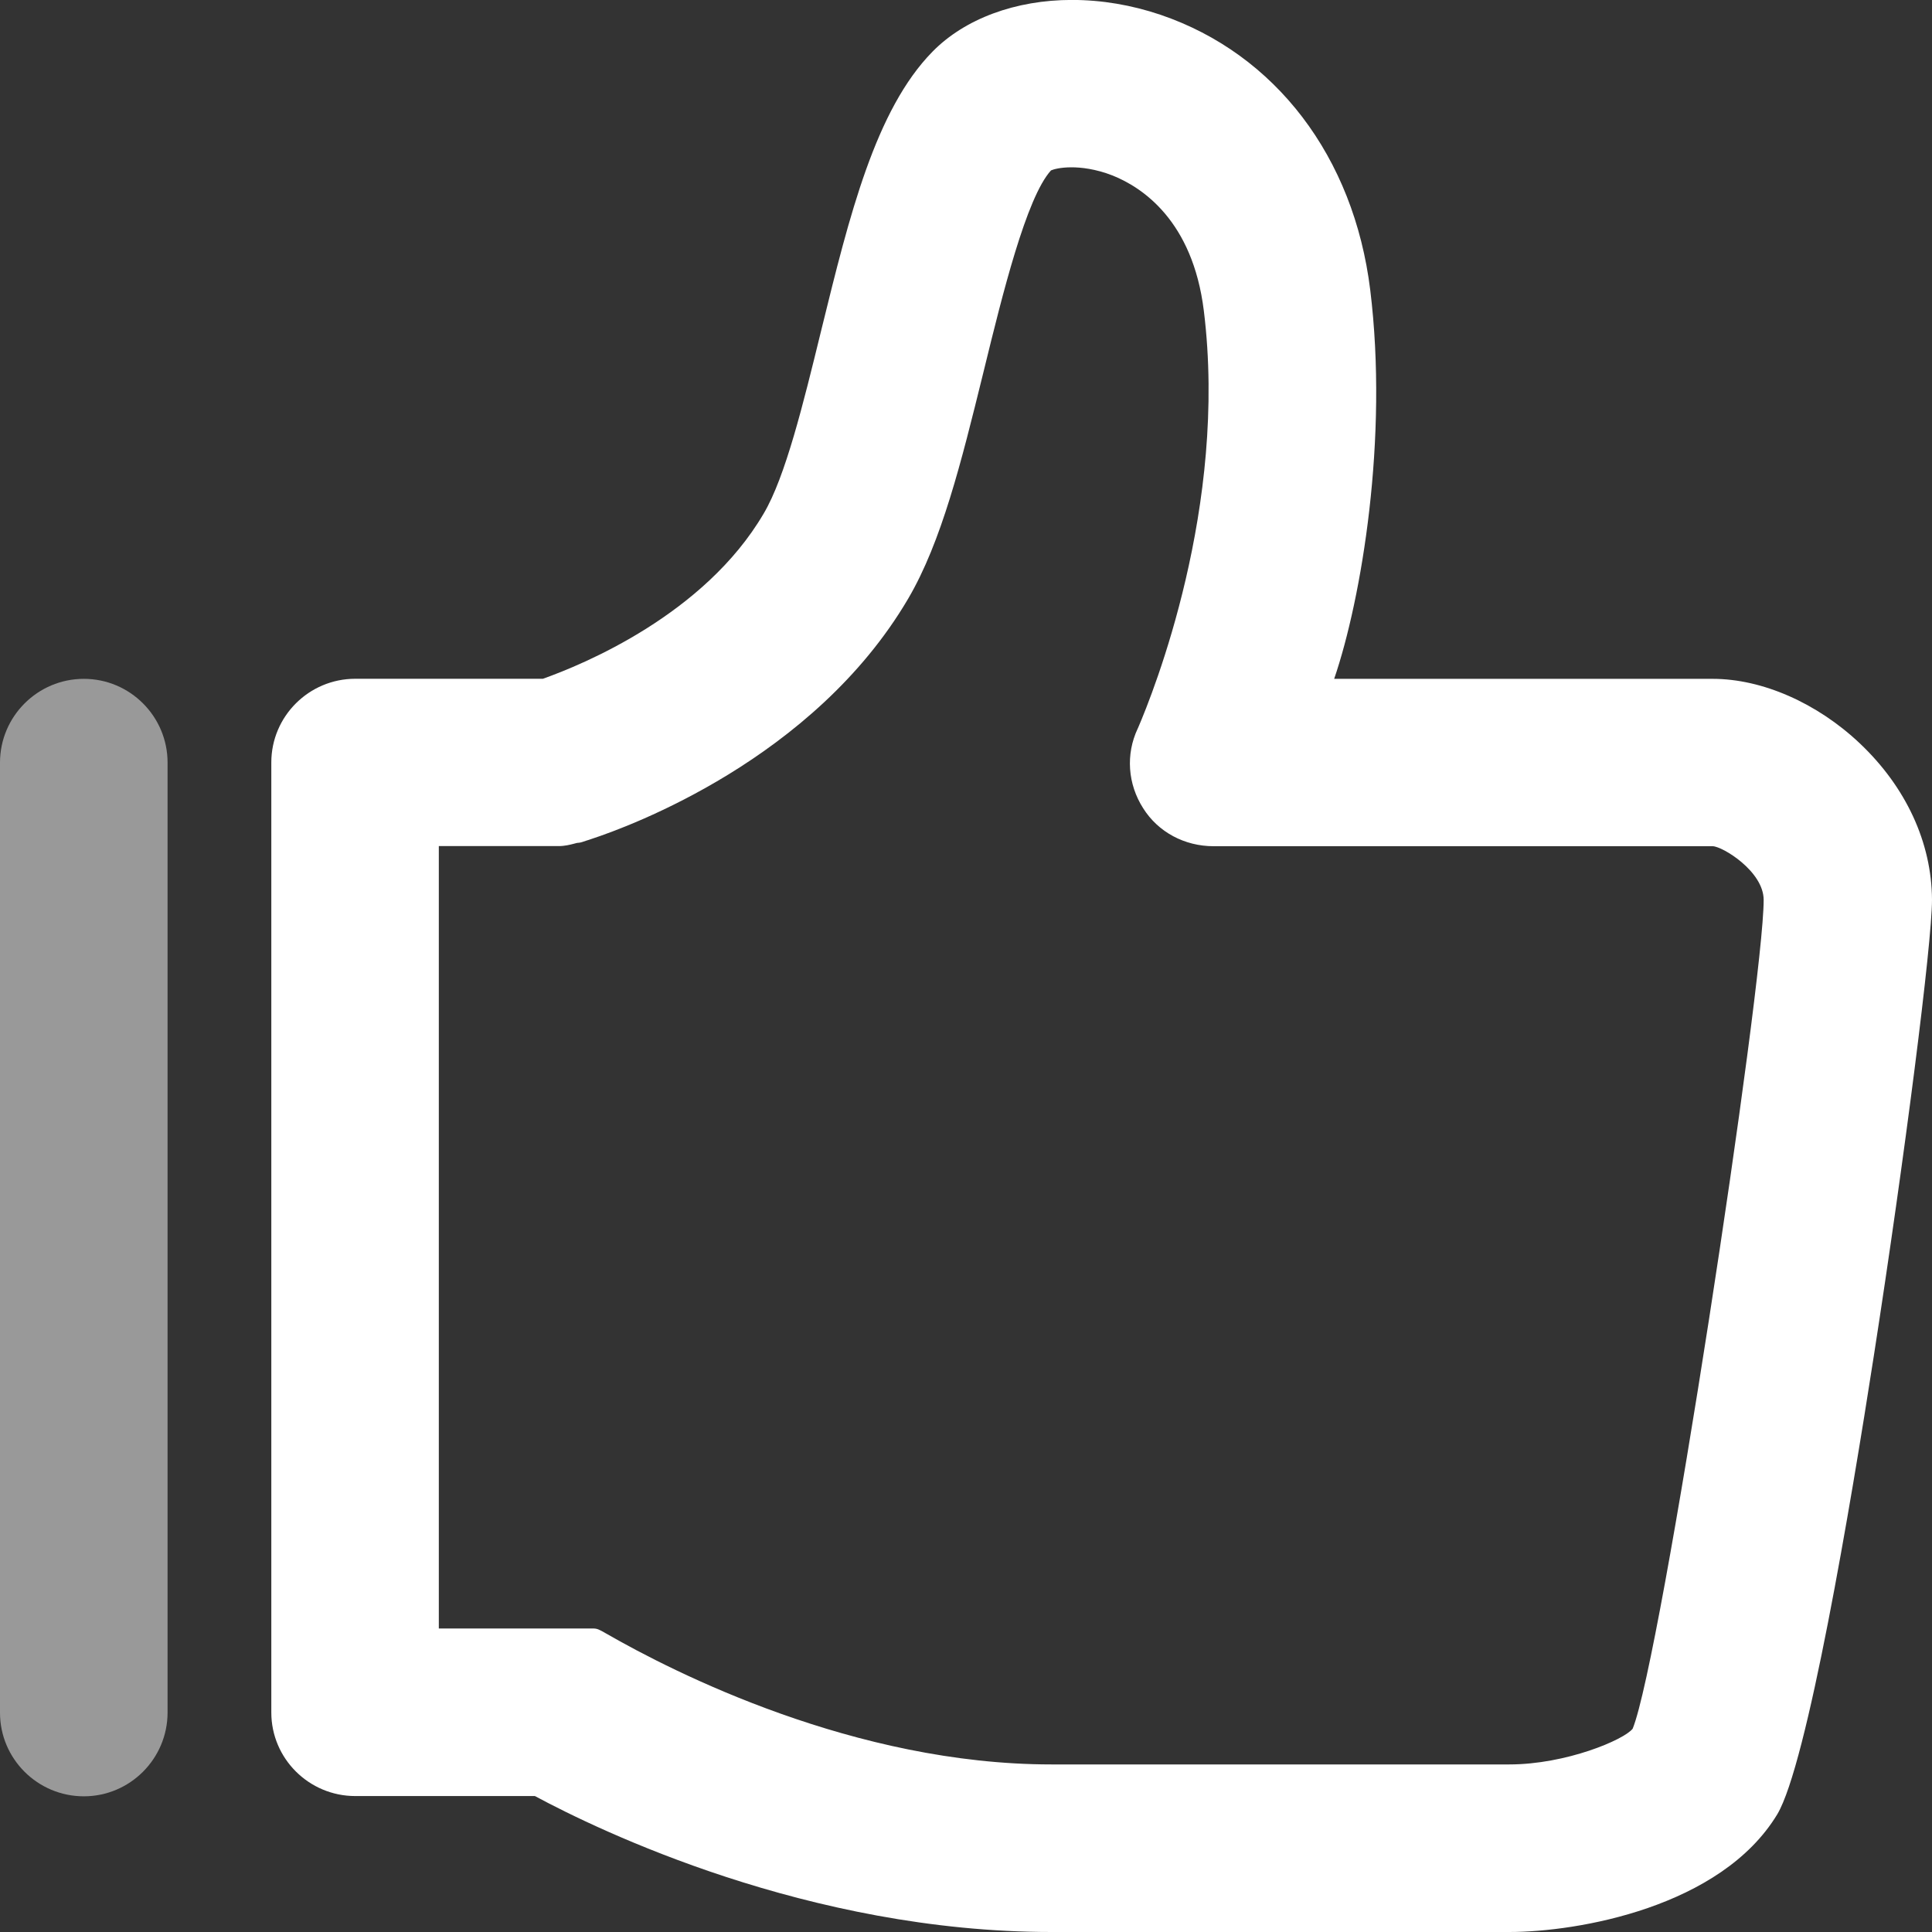
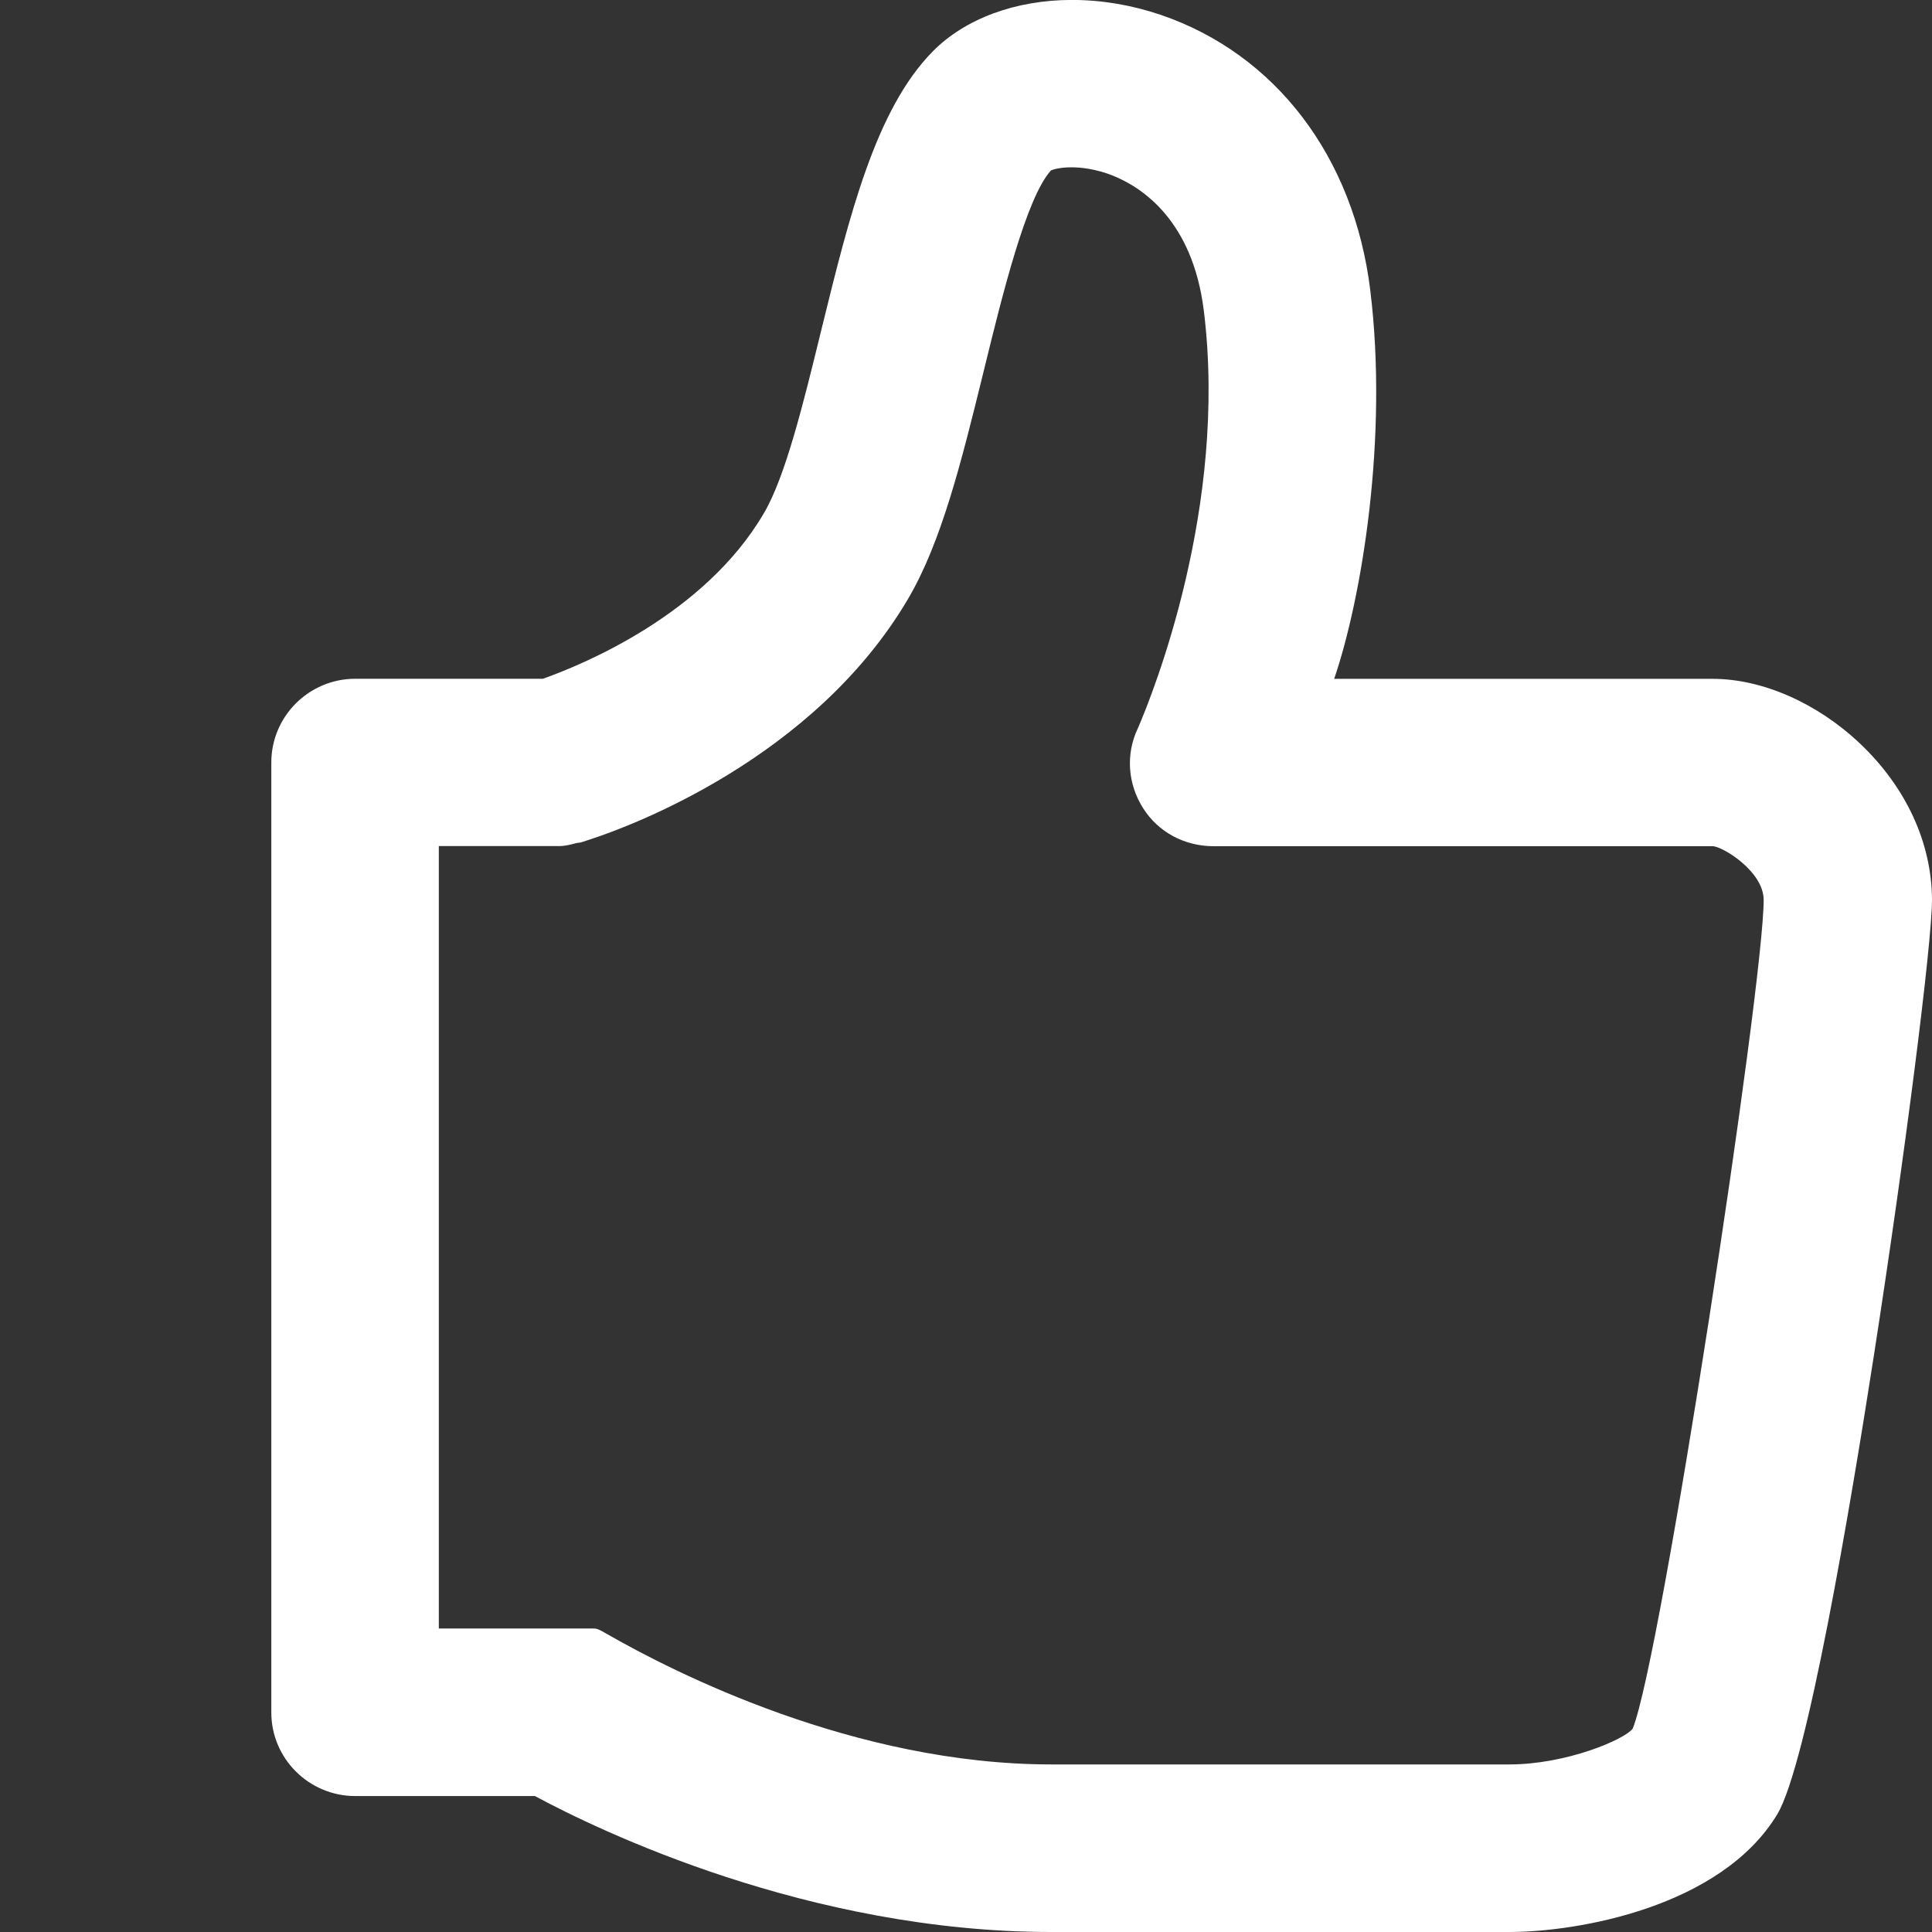
<svg xmlns="http://www.w3.org/2000/svg" width="30px" height="30px">
  <rect width="100%" height="100%" fill="#333333" stroke="none" />
  <path fill-rule="evenodd" fill="rgb(255, 255, 255)" d="M16.327,30.000 C12.555,30.000 9.300,28.424 8.306,27.889 L5.516,27.889 C4.798,27.889 4.213,27.307 4.213,26.592 L4.213,11.839 C4.213,11.123 4.798,10.540 5.516,10.540 L8.430,10.540 C9.050,10.320 10.939,9.544 11.858,7.975 C12.195,7.408 12.475,6.262 12.746,5.154 L12.760,5.097 C13.189,3.353 13.593,1.705 14.480,0.802 C14.980,0.292 15.769,-0.001 16.644,-0.001 C17.105,-0.001 17.569,0.077 18.022,0.230 C19.806,0.838 21.023,2.435 21.277,4.503 C21.560,6.804 21.143,9.295 20.717,10.541 L26.595,10.541 C27.362,10.541 28.214,10.915 28.876,11.540 C29.596,12.220 29.995,13.083 30.000,13.970 C30.000,14.648 29.578,17.957 29.097,21.052 C28.736,23.379 28.060,27.400 27.597,28.173 C26.722,29.618 24.493,30.000 23.436,30.000 L16.327,30.000 ZM9.208,25.287 C9.276,25.287 9.307,25.305 9.410,25.364 C10.474,25.976 13.278,27.398 16.326,27.398 L23.436,27.398 C24.318,27.398 25.219,27.015 25.352,26.843 C25.796,25.757 27.388,15.290 27.386,13.974 C27.386,13.529 26.744,13.141 26.594,13.140 L18.845,13.140 C18.393,13.140 17.984,12.920 17.752,12.552 C17.511,12.176 17.478,11.713 17.666,11.314 C17.667,11.311 17.669,11.308 17.671,11.304 C17.907,10.755 19.068,7.863 18.693,4.825 C18.520,3.423 17.732,2.908 17.278,2.726 C17.008,2.620 16.780,2.598 16.638,2.598 C16.460,2.598 16.353,2.631 16.320,2.646 C15.937,3.064 15.562,4.591 15.288,5.709 L15.257,5.835 C14.930,7.161 14.621,8.414 14.101,9.298 C12.638,11.788 9.767,12.836 9.188,13.026 C9.159,13.037 9.132,13.045 9.109,13.052 L9.099,13.055 C9.078,13.063 9.057,13.069 9.046,13.073 C9.011,13.085 8.980,13.088 8.959,13.089 C8.945,13.092 8.931,13.096 8.917,13.100 C8.852,13.117 8.770,13.138 8.675,13.138 L6.814,13.138 L6.814,25.287 L9.208,25.287 Z" />
-   <path fill-rule="evenodd" opacity="0.502" fill="rgb(255, 255, 255)" d="M1.302,27.893 C0.584,27.893 -0.000,27.311 -0.000,26.595 L-0.000,11.842 C-0.000,11.125 0.584,10.541 1.302,10.541 C2.019,10.541 2.602,11.125 2.602,11.842 L2.602,26.595 C2.600,27.311 2.017,27.893 1.302,27.893 Z" />
</svg>